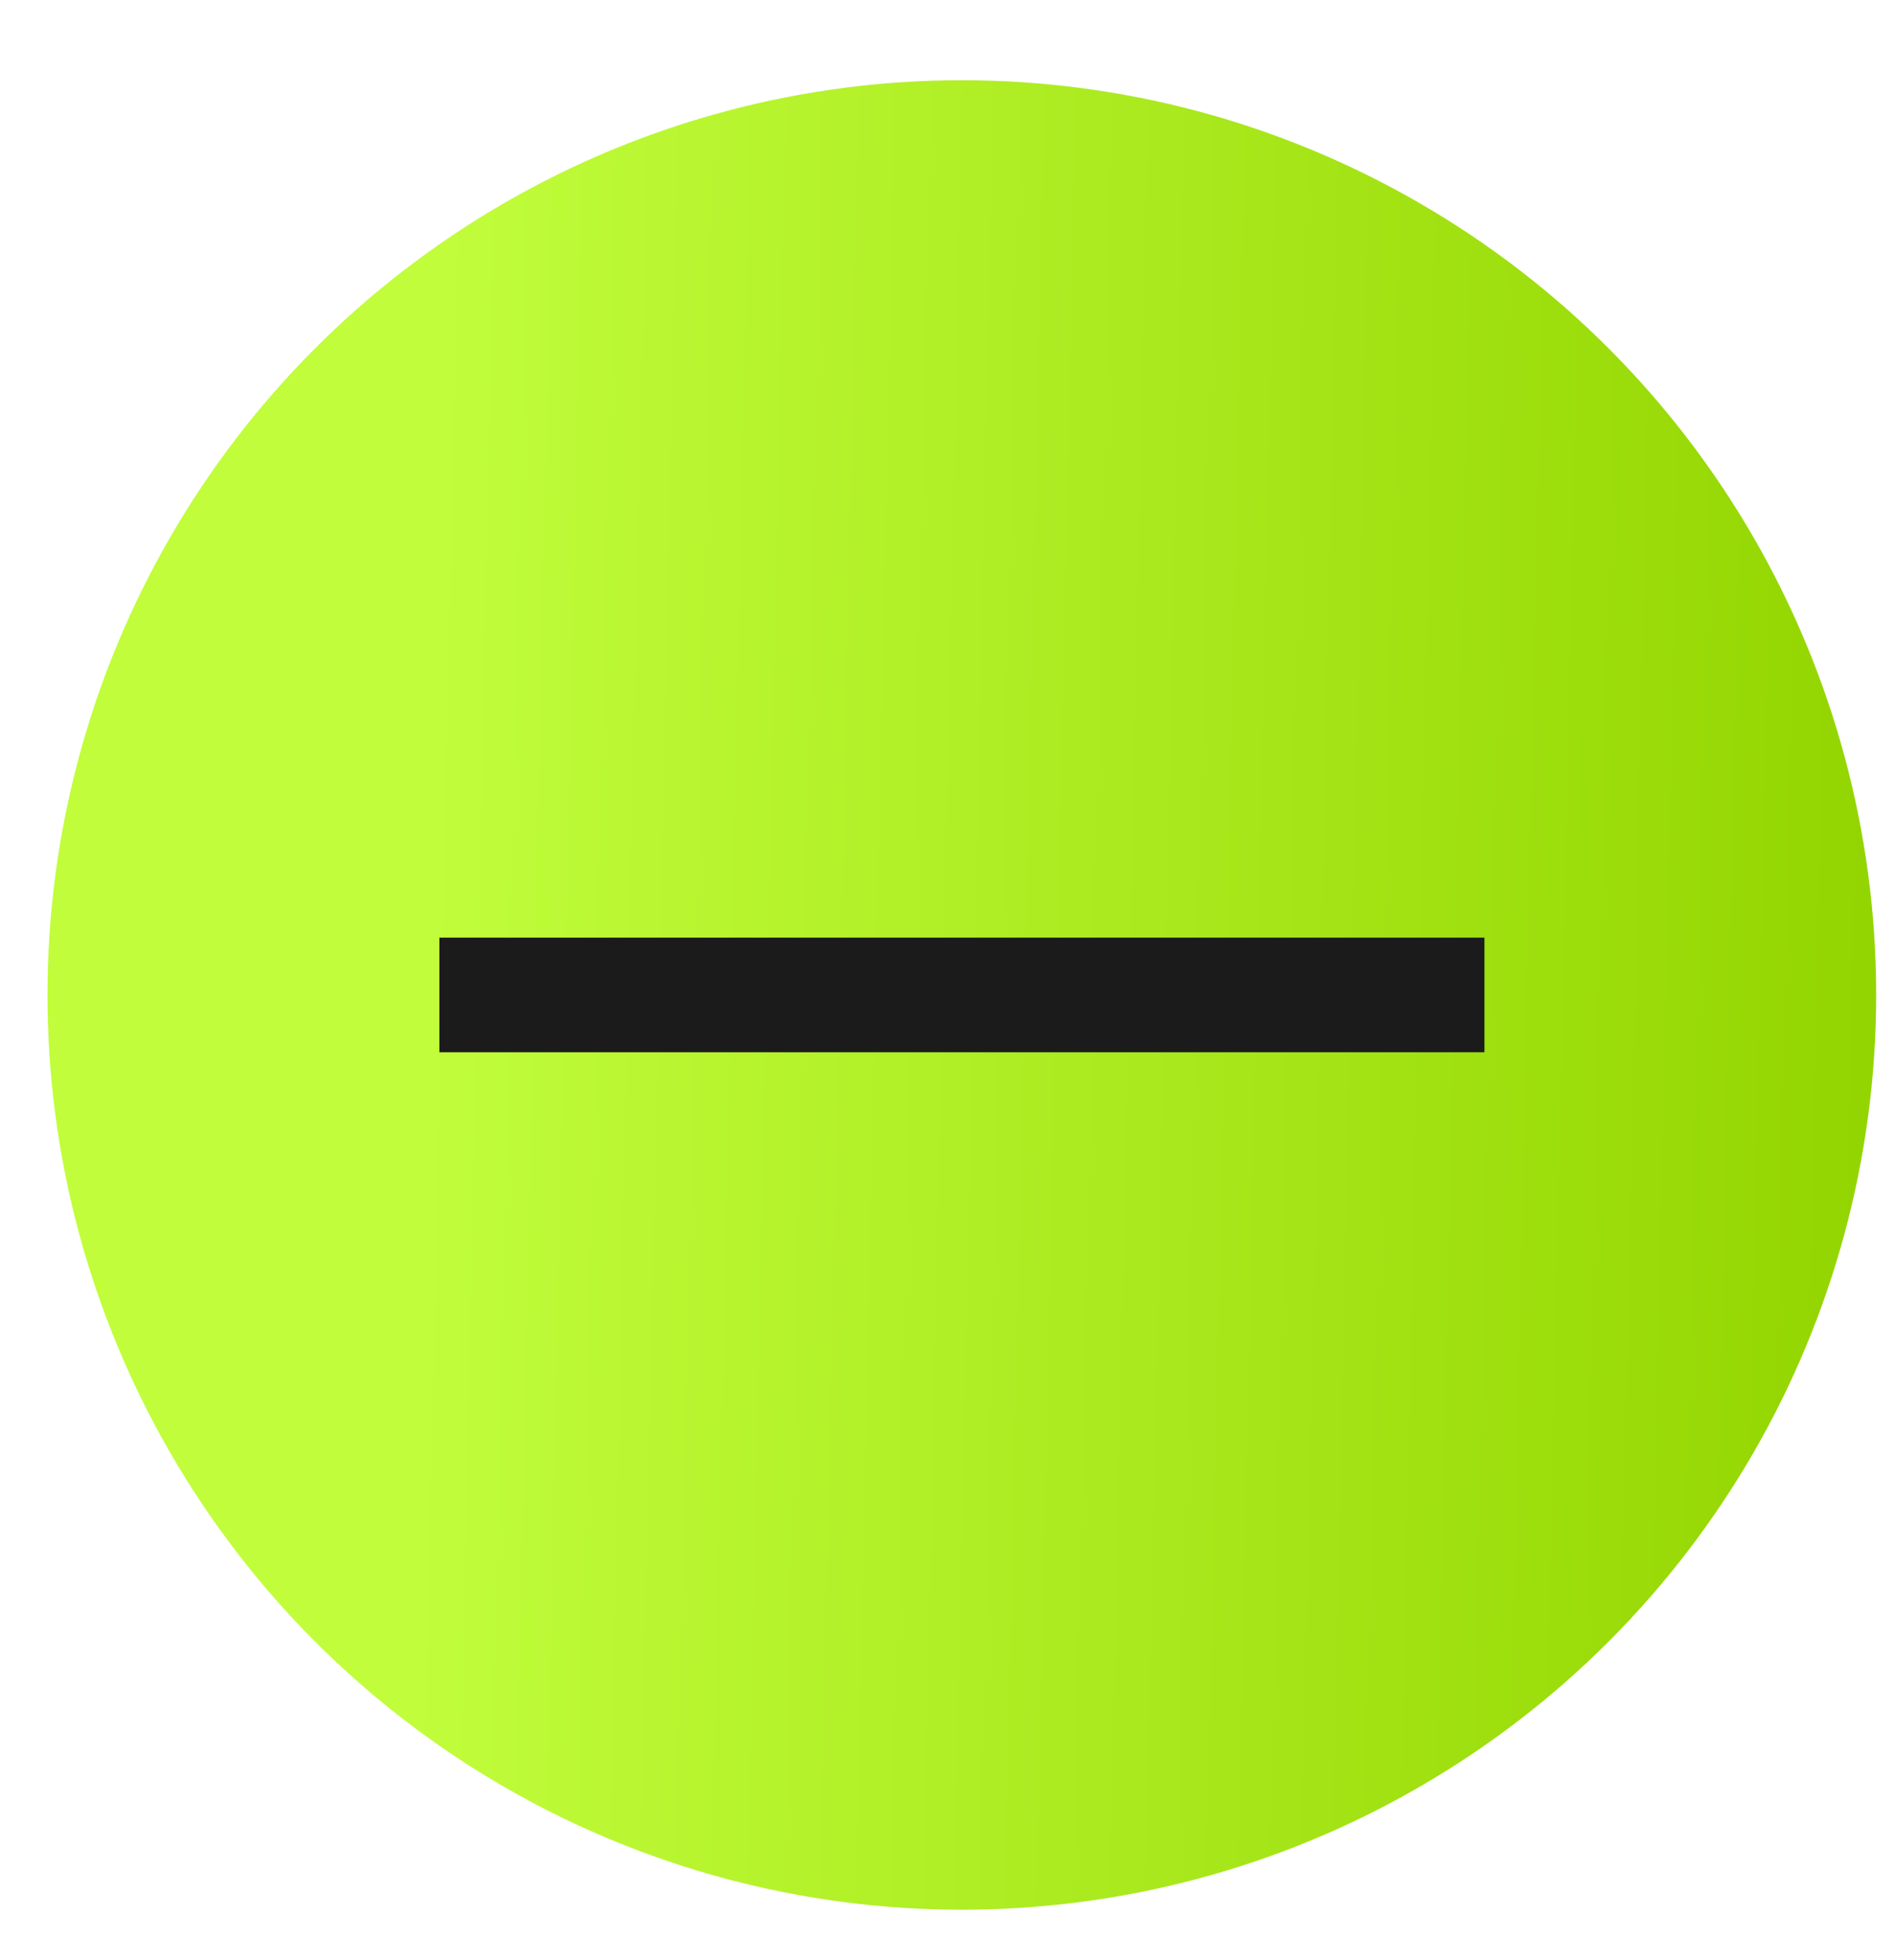
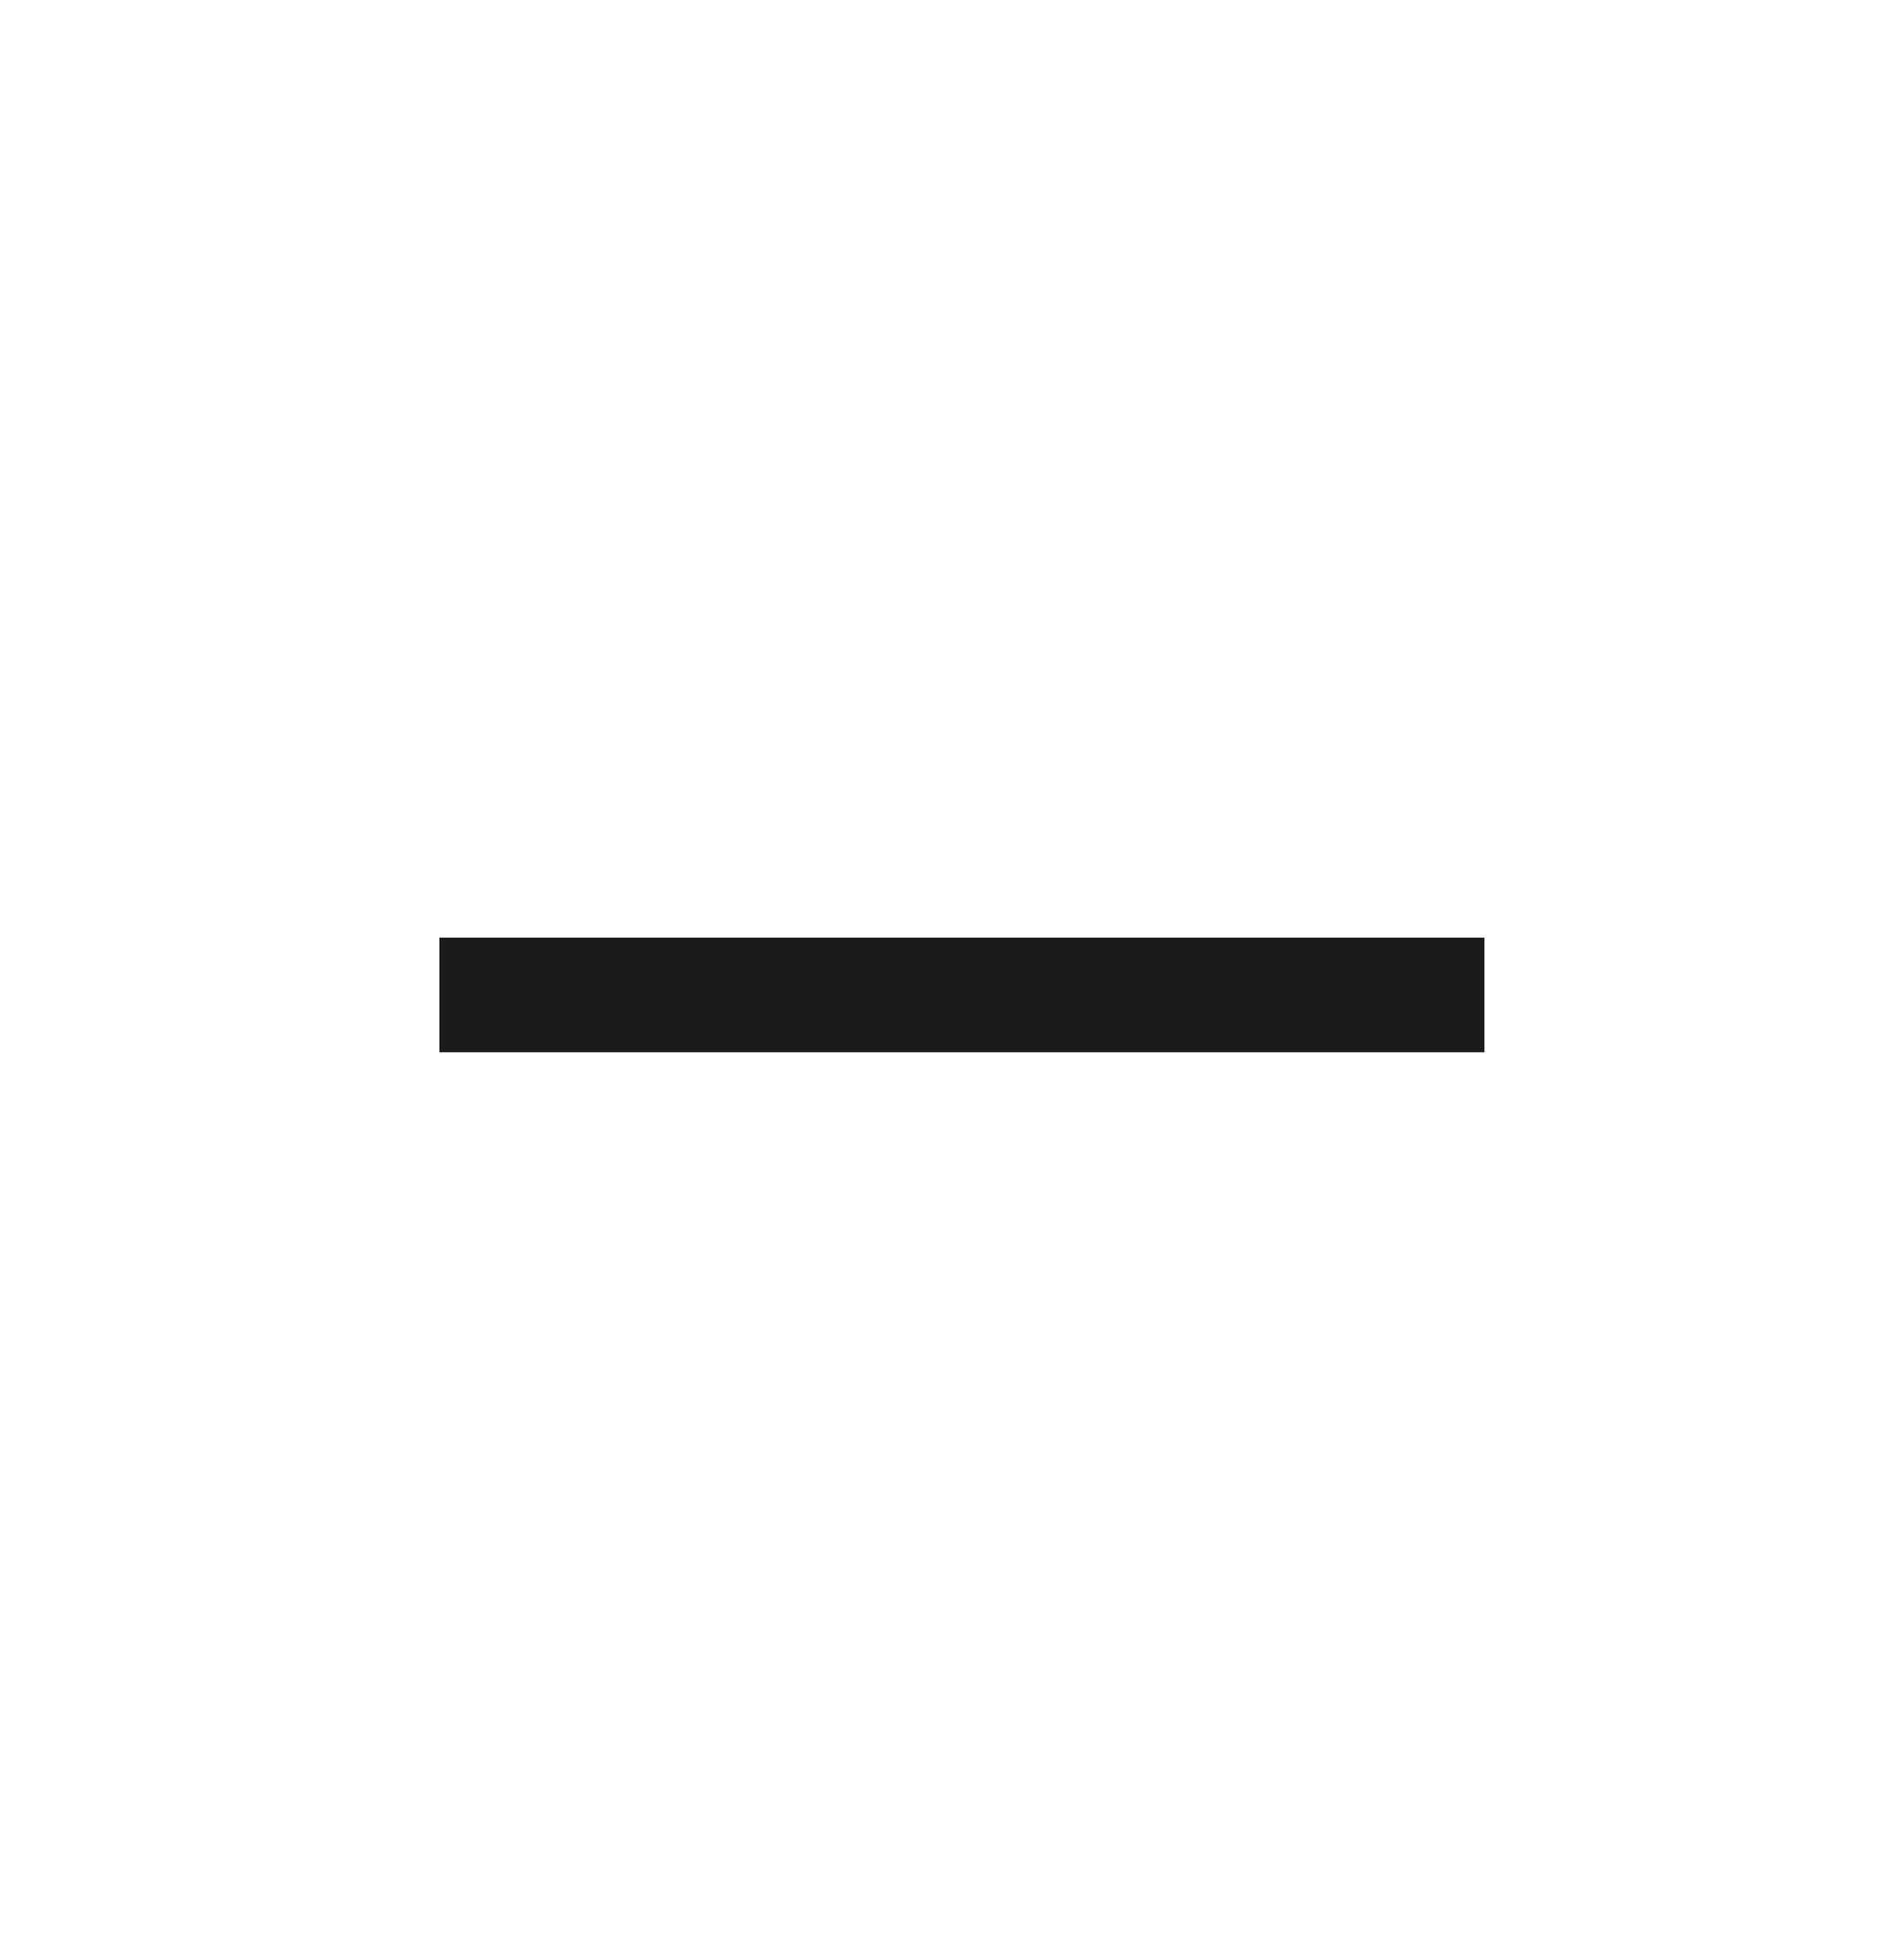
<svg xmlns="http://www.w3.org/2000/svg" width="29" height="30" viewBox="0 0 29 30" fill="none">
-   <circle cx="14.727" cy="15.228" r="14" fill="url(#paint0_linear_2481_411)" />
  <path d="M6.728 15.228L22.727 15.228" stroke="#1B1B1B" stroke-width="1.75" />
  <path d="M22.727 15.228L6.728 15.228" stroke="#1B1B1B" stroke-width="1.75" />
  <defs>
    <linearGradient id="paint0_linear_2481_411" x1="1.923" y1="1.228" x2="28.922" y2="1.815" gradientUnits="userSpaceOnUse">
      <stop offset="0.18" stop-color="#C1FD3B" />
      <stop offset="1" stop-color="#93D500" />
    </linearGradient>
  </defs>
</svg>